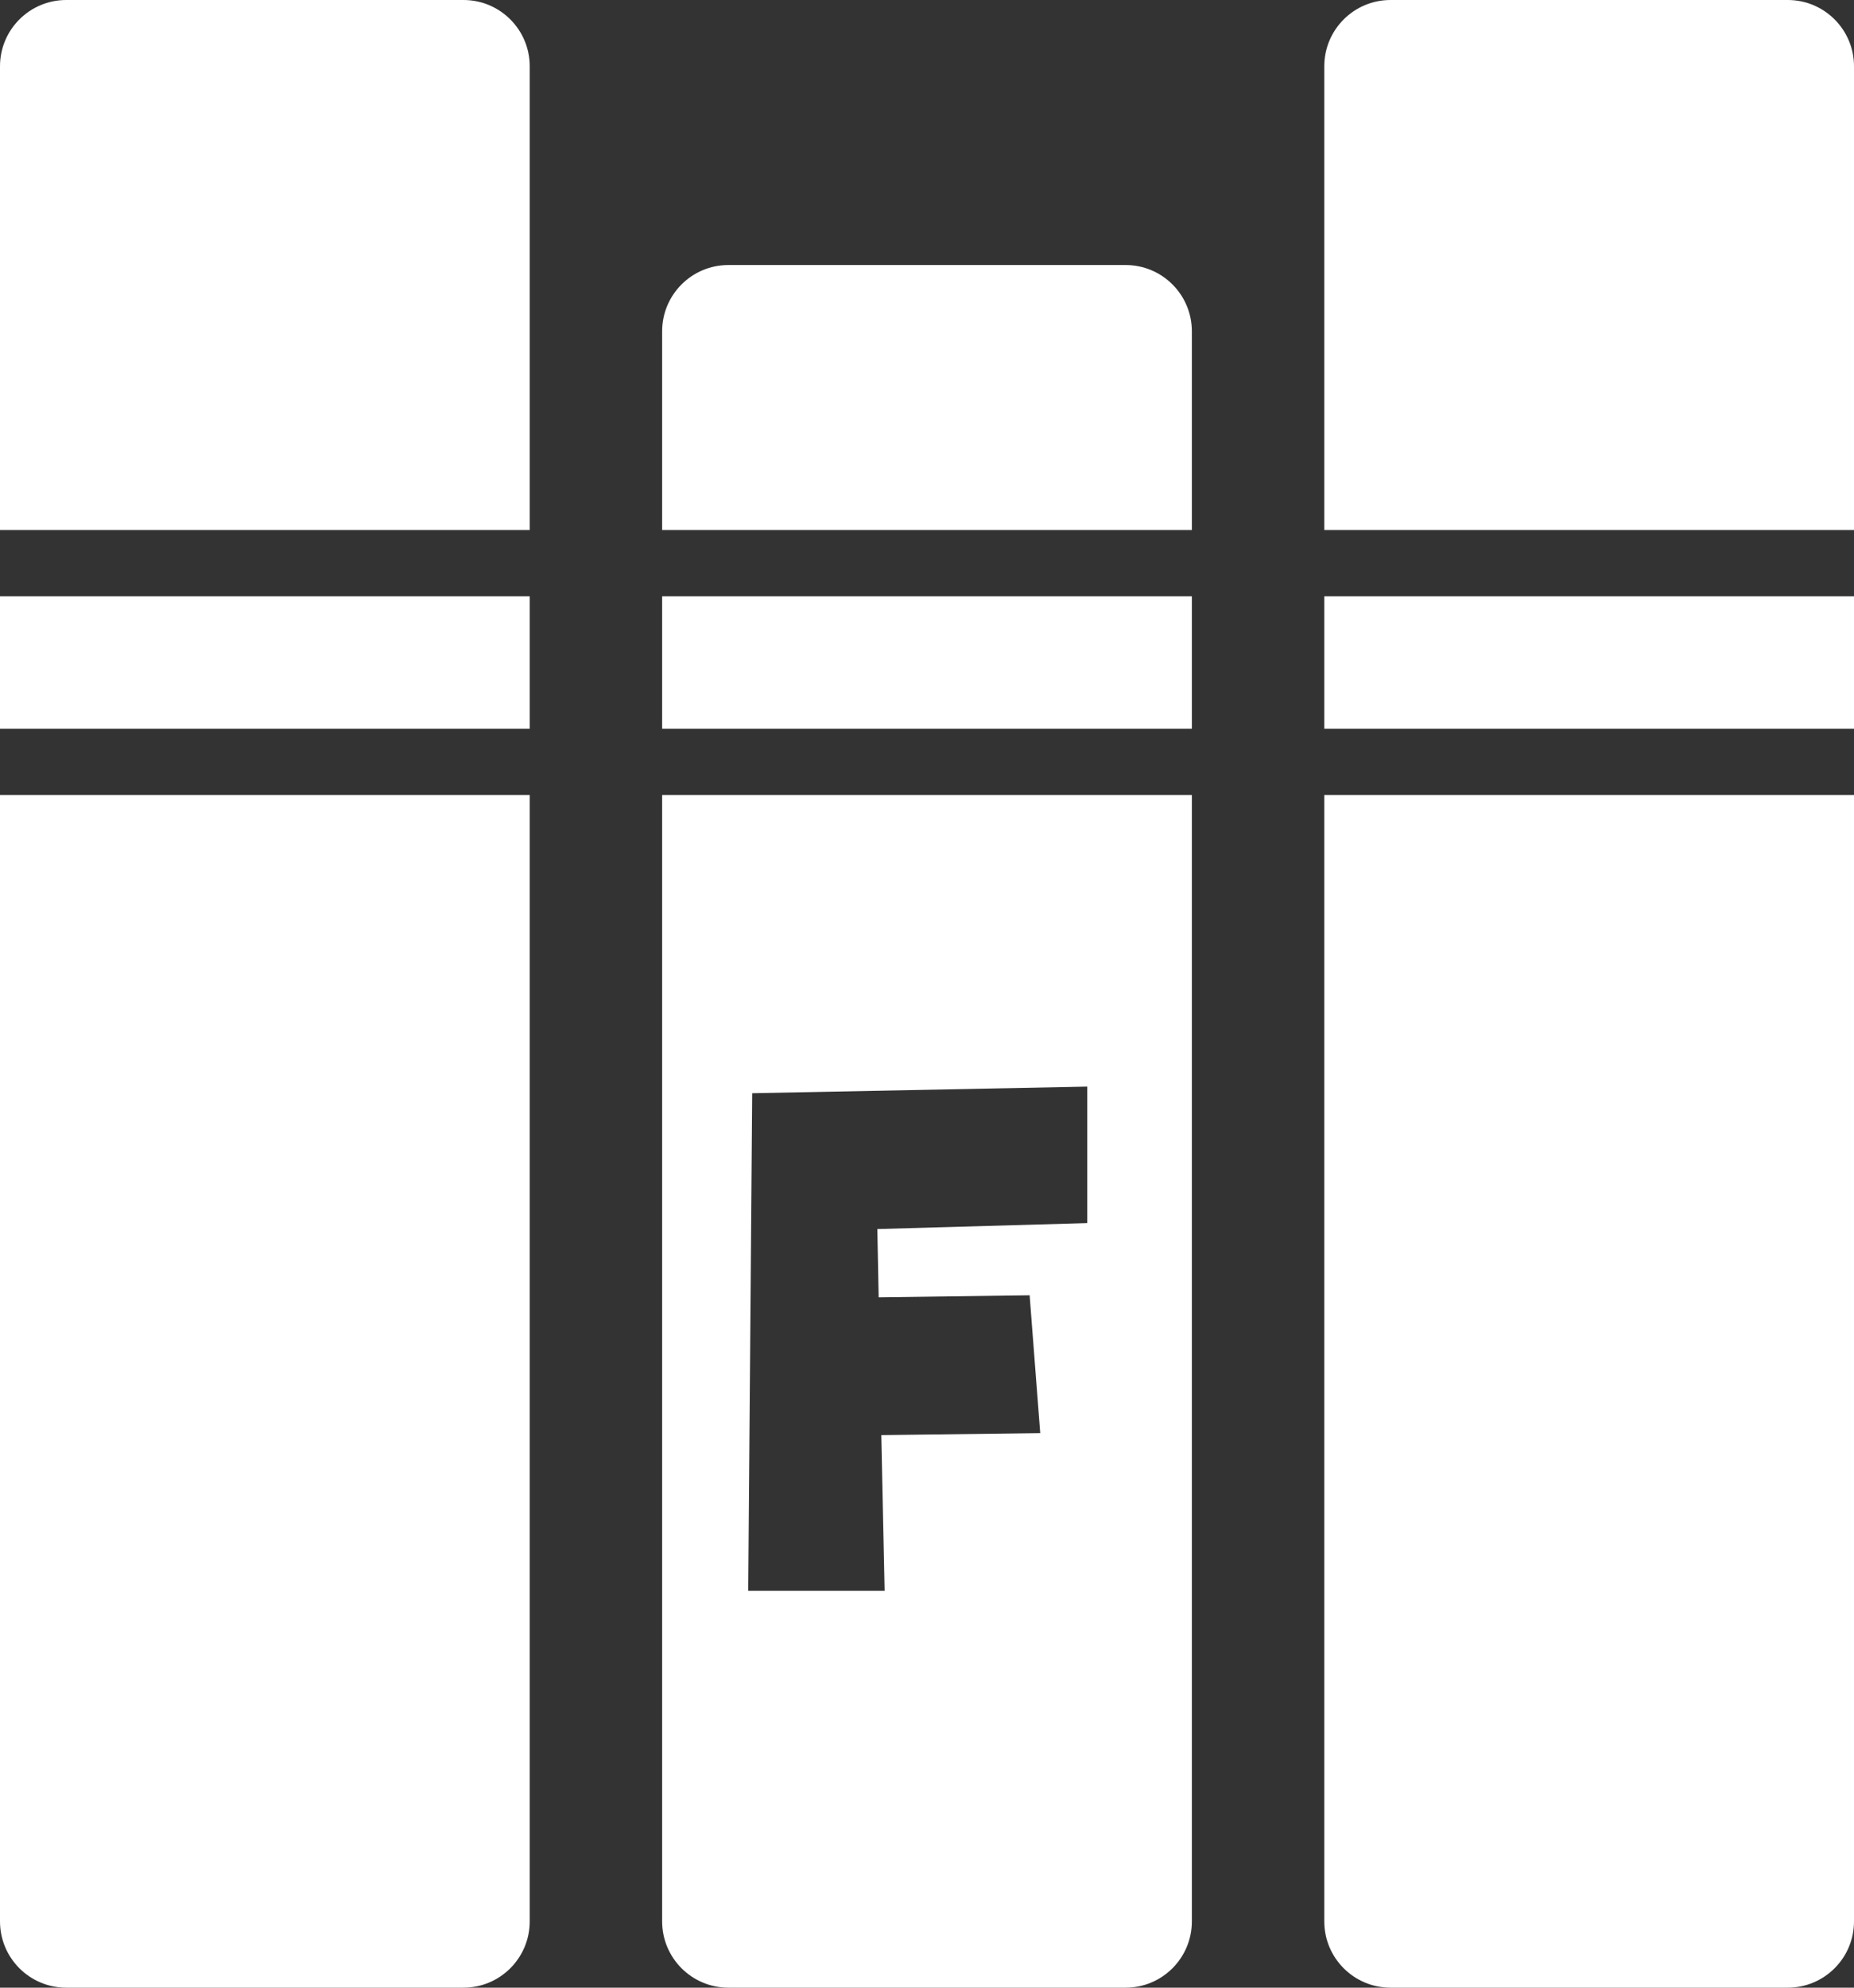
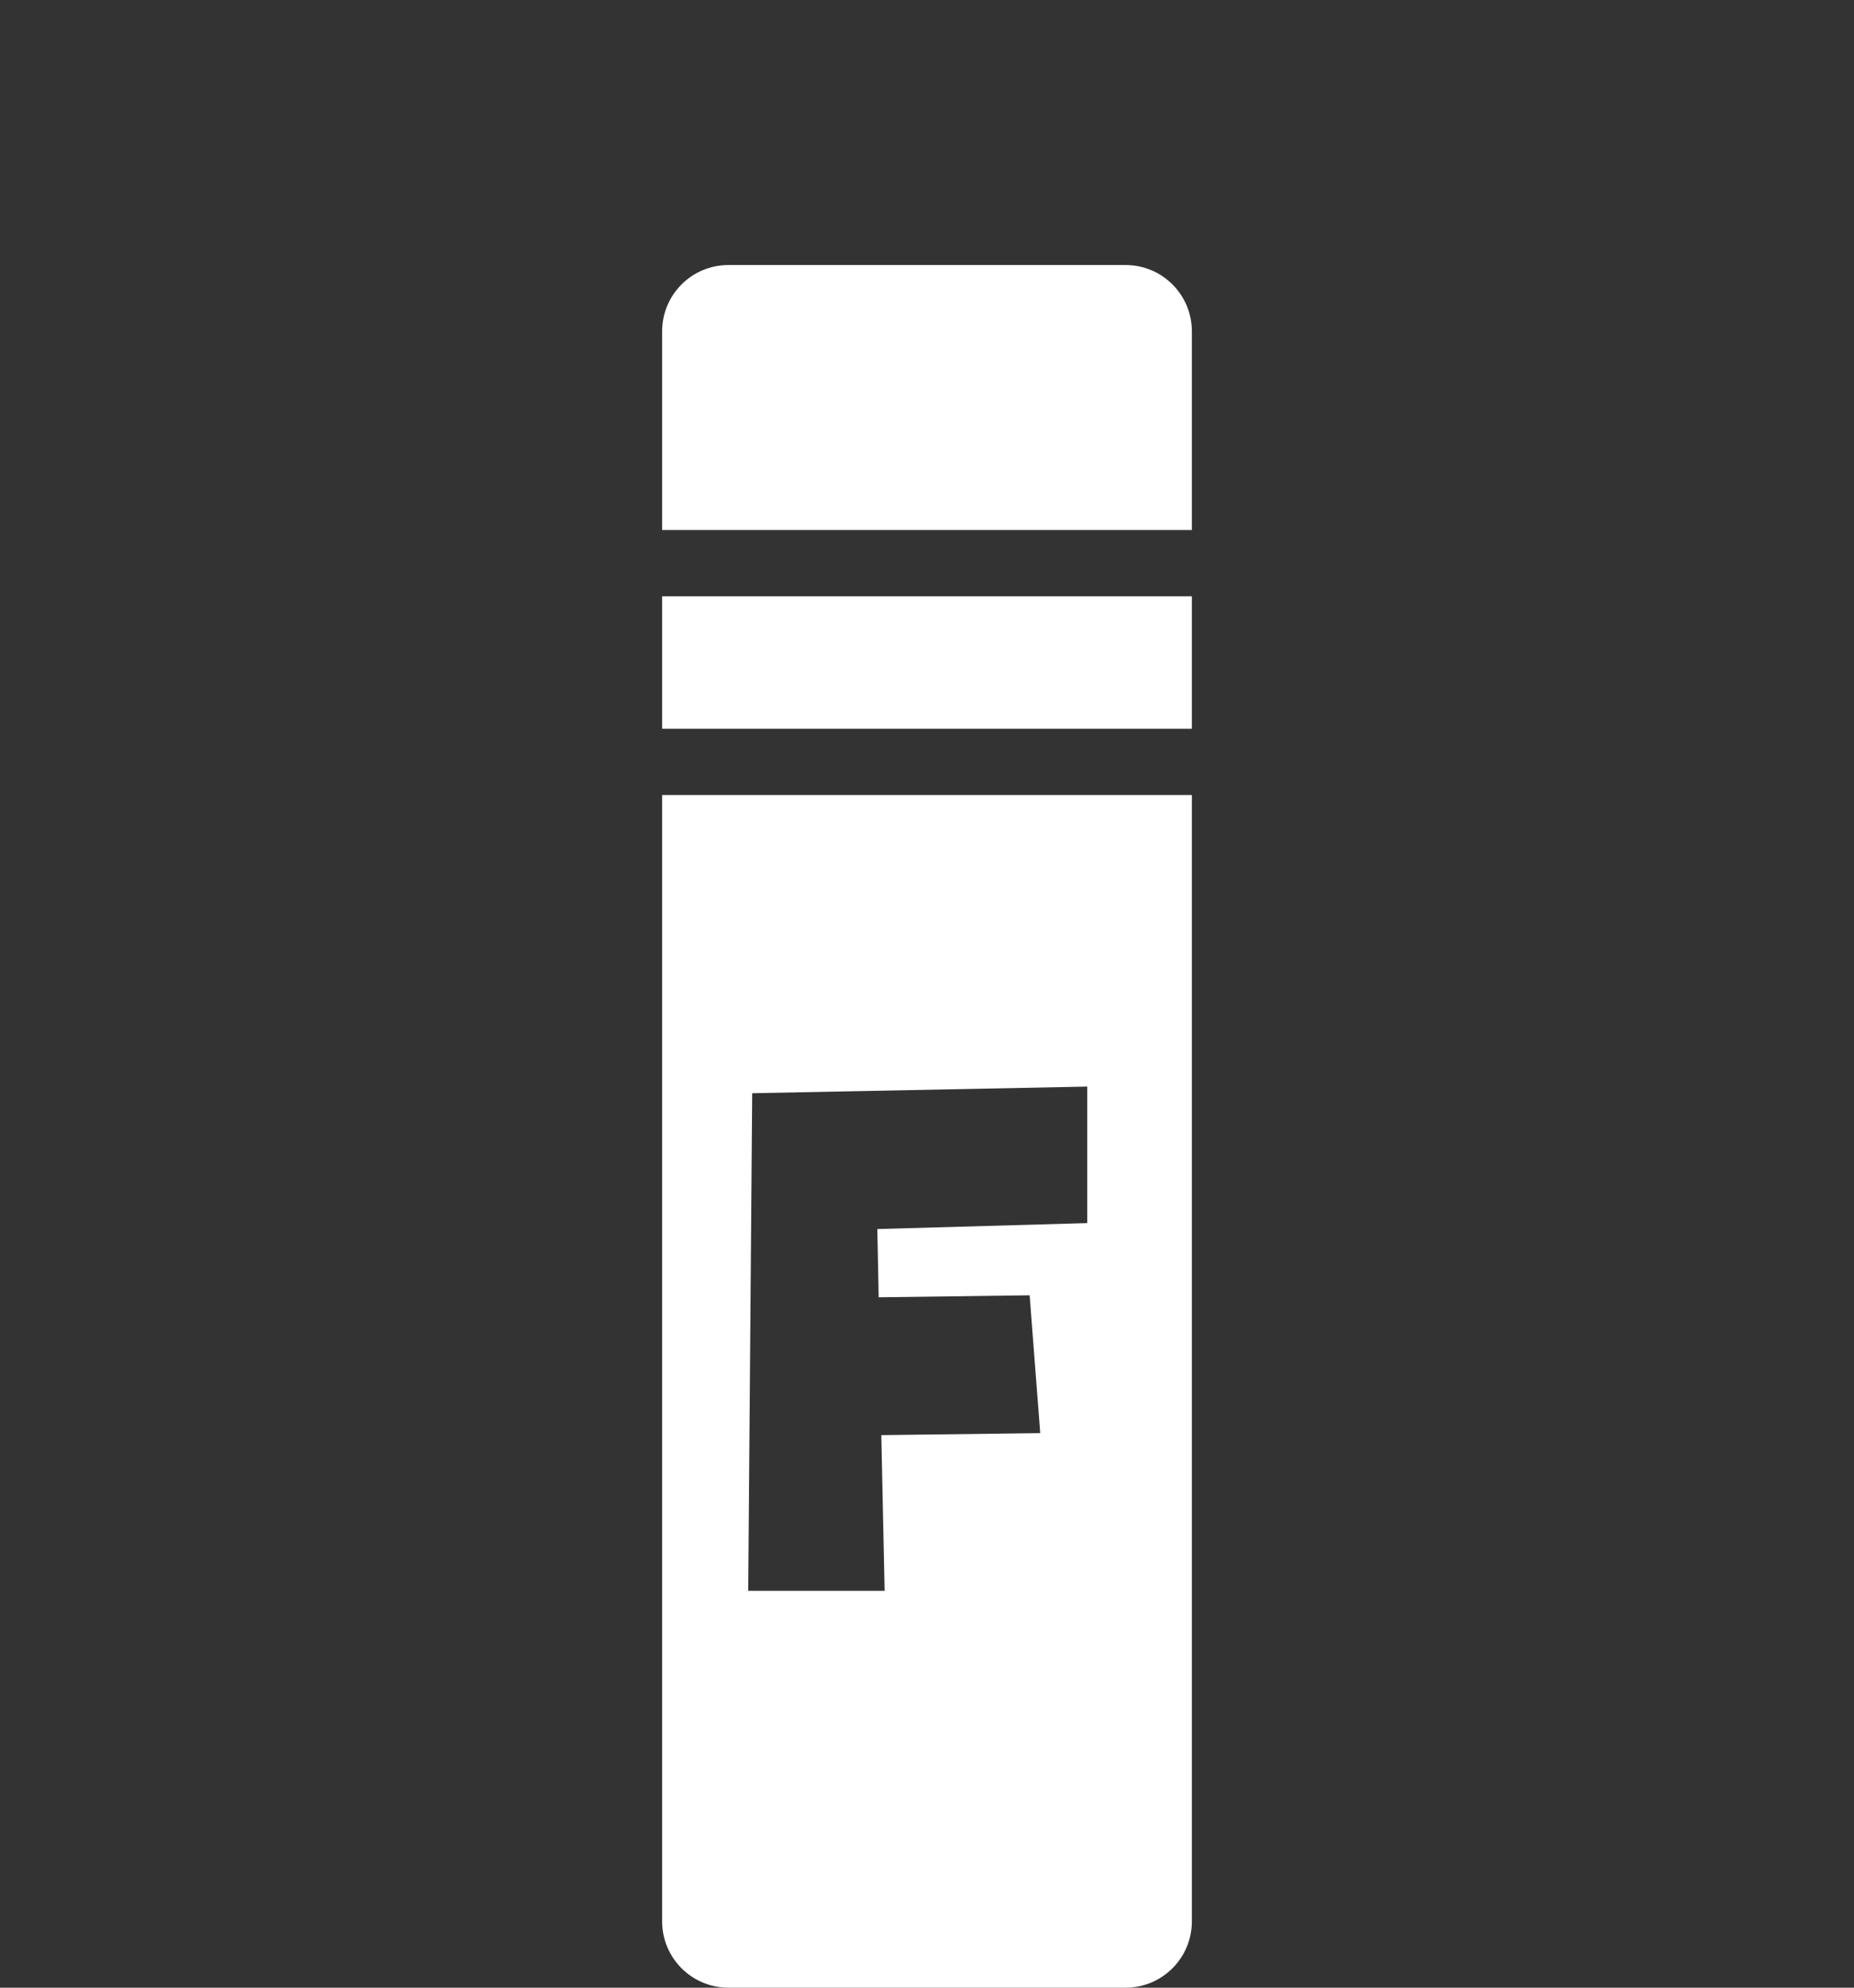
<svg xmlns="http://www.w3.org/2000/svg" width="28" height="30" viewBox="0 0 28 30" fill="none">
  <rect x="0" y="0" width="28" height="30" fill="#333333" stroke="none" />
-   <path fill-rule="evenodd" clip-rule="evenodd" d="M0 1C0 0.448 0.448 0 1 0H7C7.552 0 8 0.448 8 1V8H0V1ZM0 9H8V11H0V9ZM0 12V29C0 29.552 0.448 30 1 30H7C7.552 30 8 29.552 8 29V12H0Z" fill="white" />
-   <path fill-rule="evenodd" clip-rule="evenodd" d="M20 1C20 0.448 20.448 0 21 0H27C27.552 0 28 0.448 28 1V8H20V1ZM20 9H28V11H20V9ZM20 12V29C20 29.552 20.448 30 21 30H27C27.552 30 28 29.552 28 29V12H20Z" fill="white" />
  <path fill-rule="evenodd" clip-rule="evenodd" d="M11 4C10.448 4 10 4.448 10 5V8H18V5C18 4.448 17.552 4 17 4H11ZM18 9H10V11H18V9ZM10 29V12H18V29C18 29.552 17.552 30 17 30H11C10.448 30 10 29.552 10 29ZM13.25 18.55L16.42 18.46V16.4L11.36 16.5L11.3 24.01H13.36L13.31 21.66L15.71 21.63L15.55 19.55L13.27 19.58L13.25 18.55Z" fill="white" />
</svg>